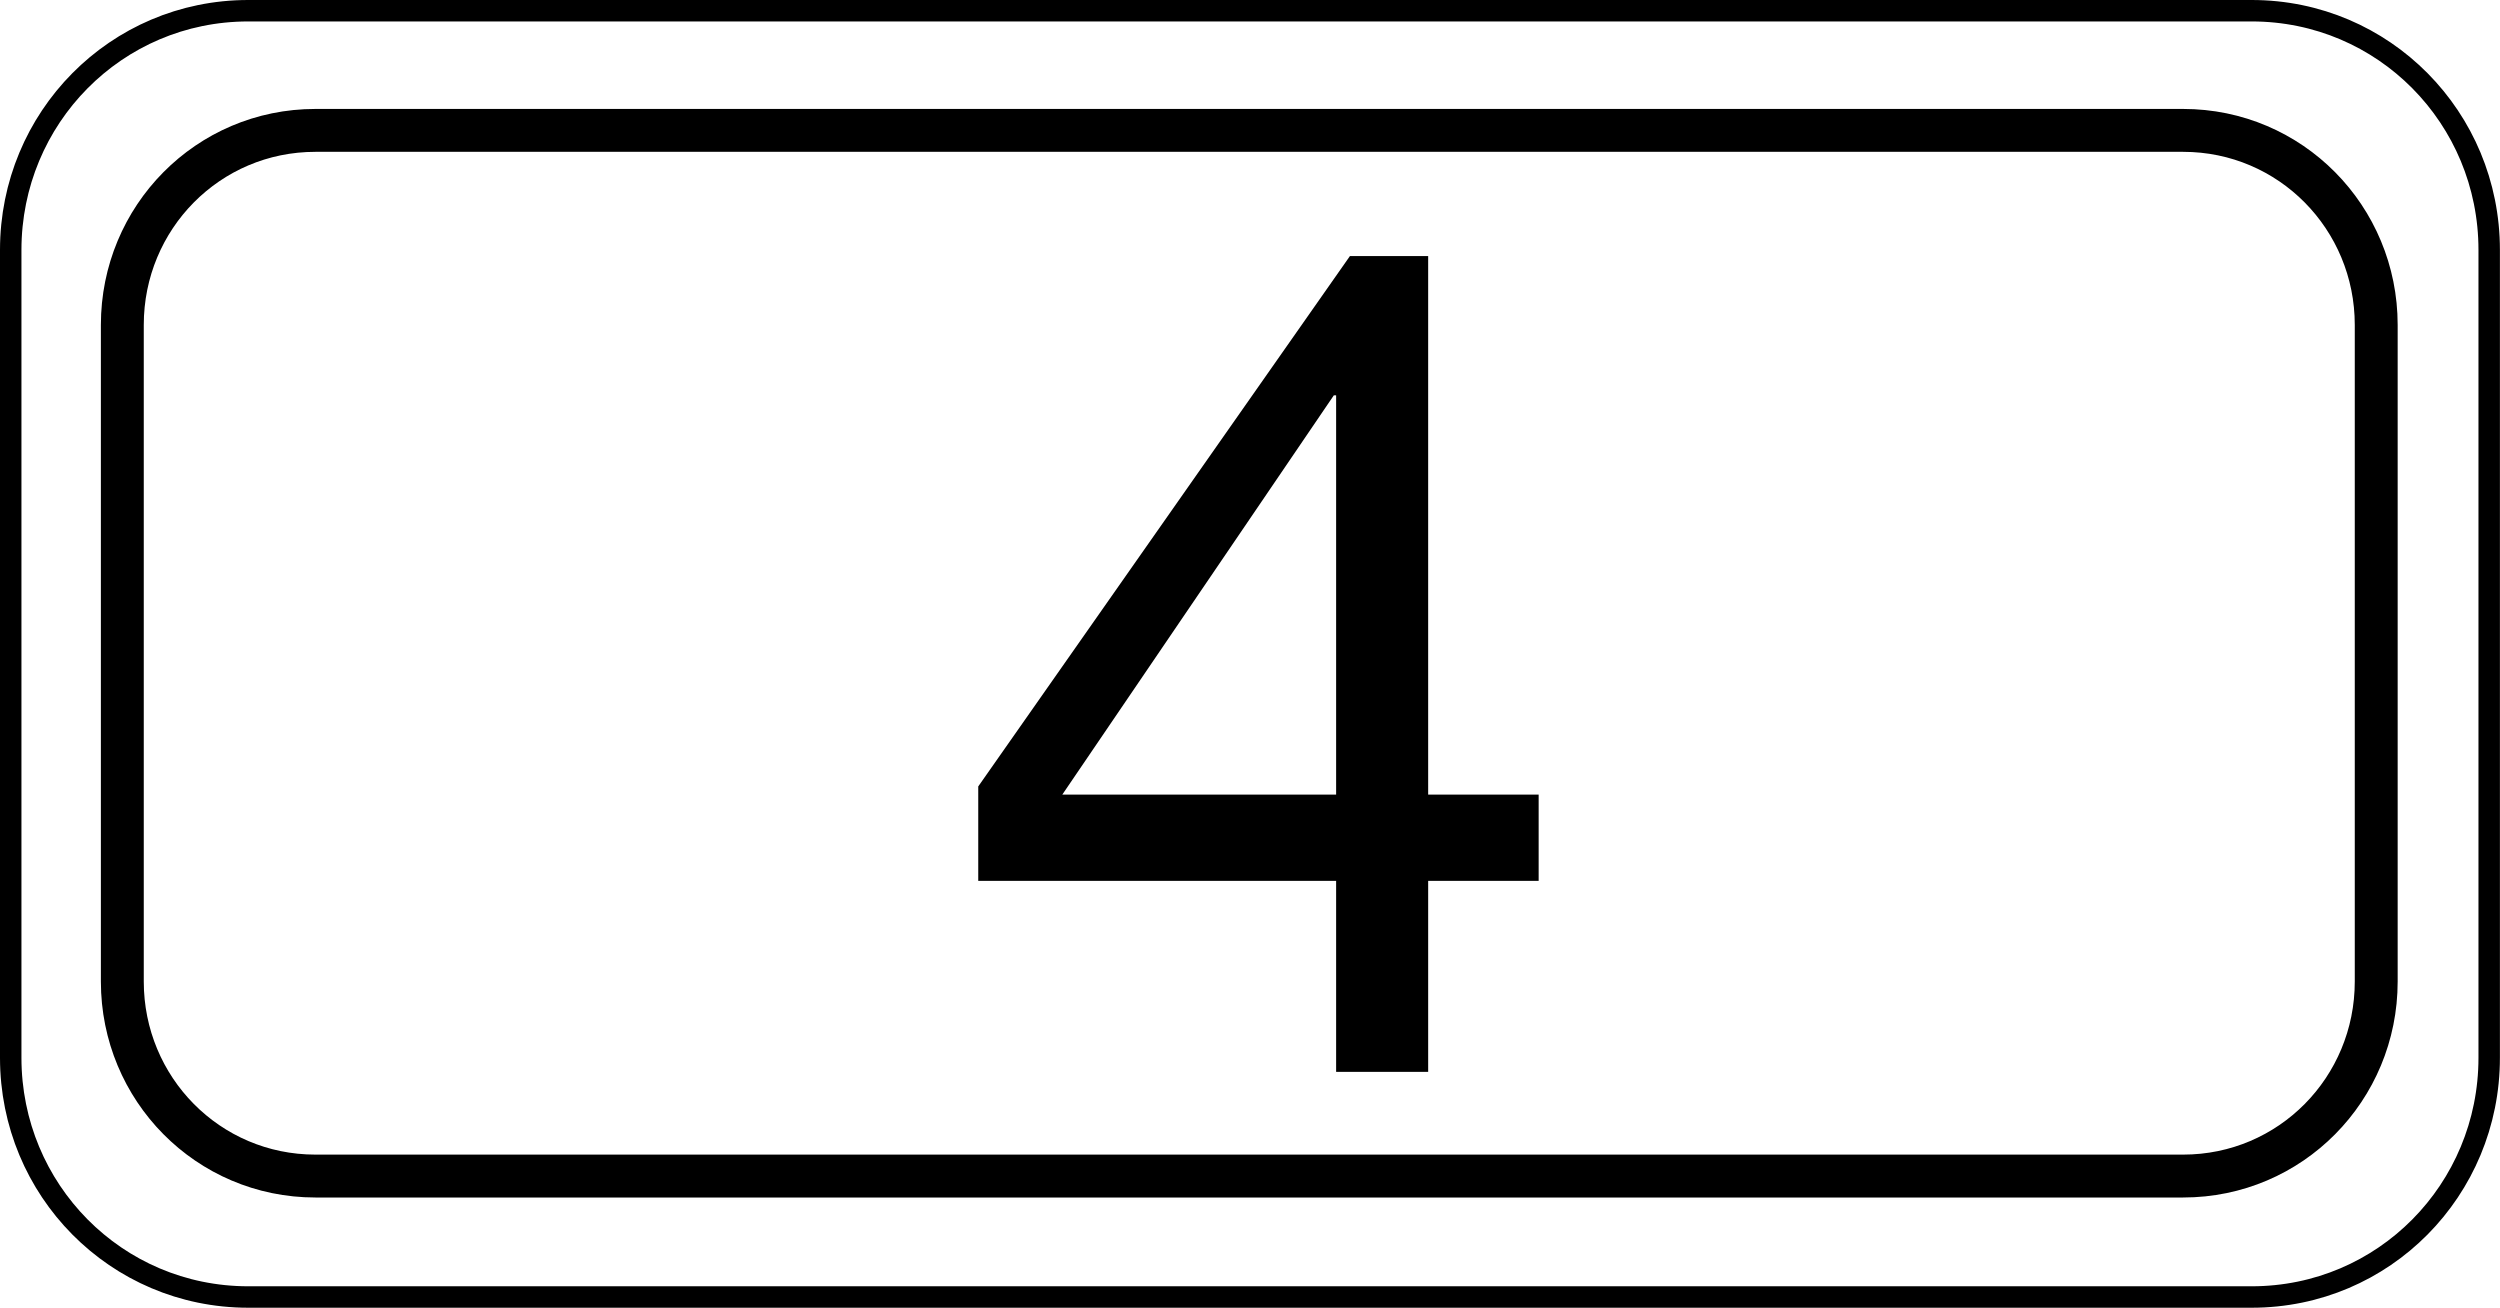
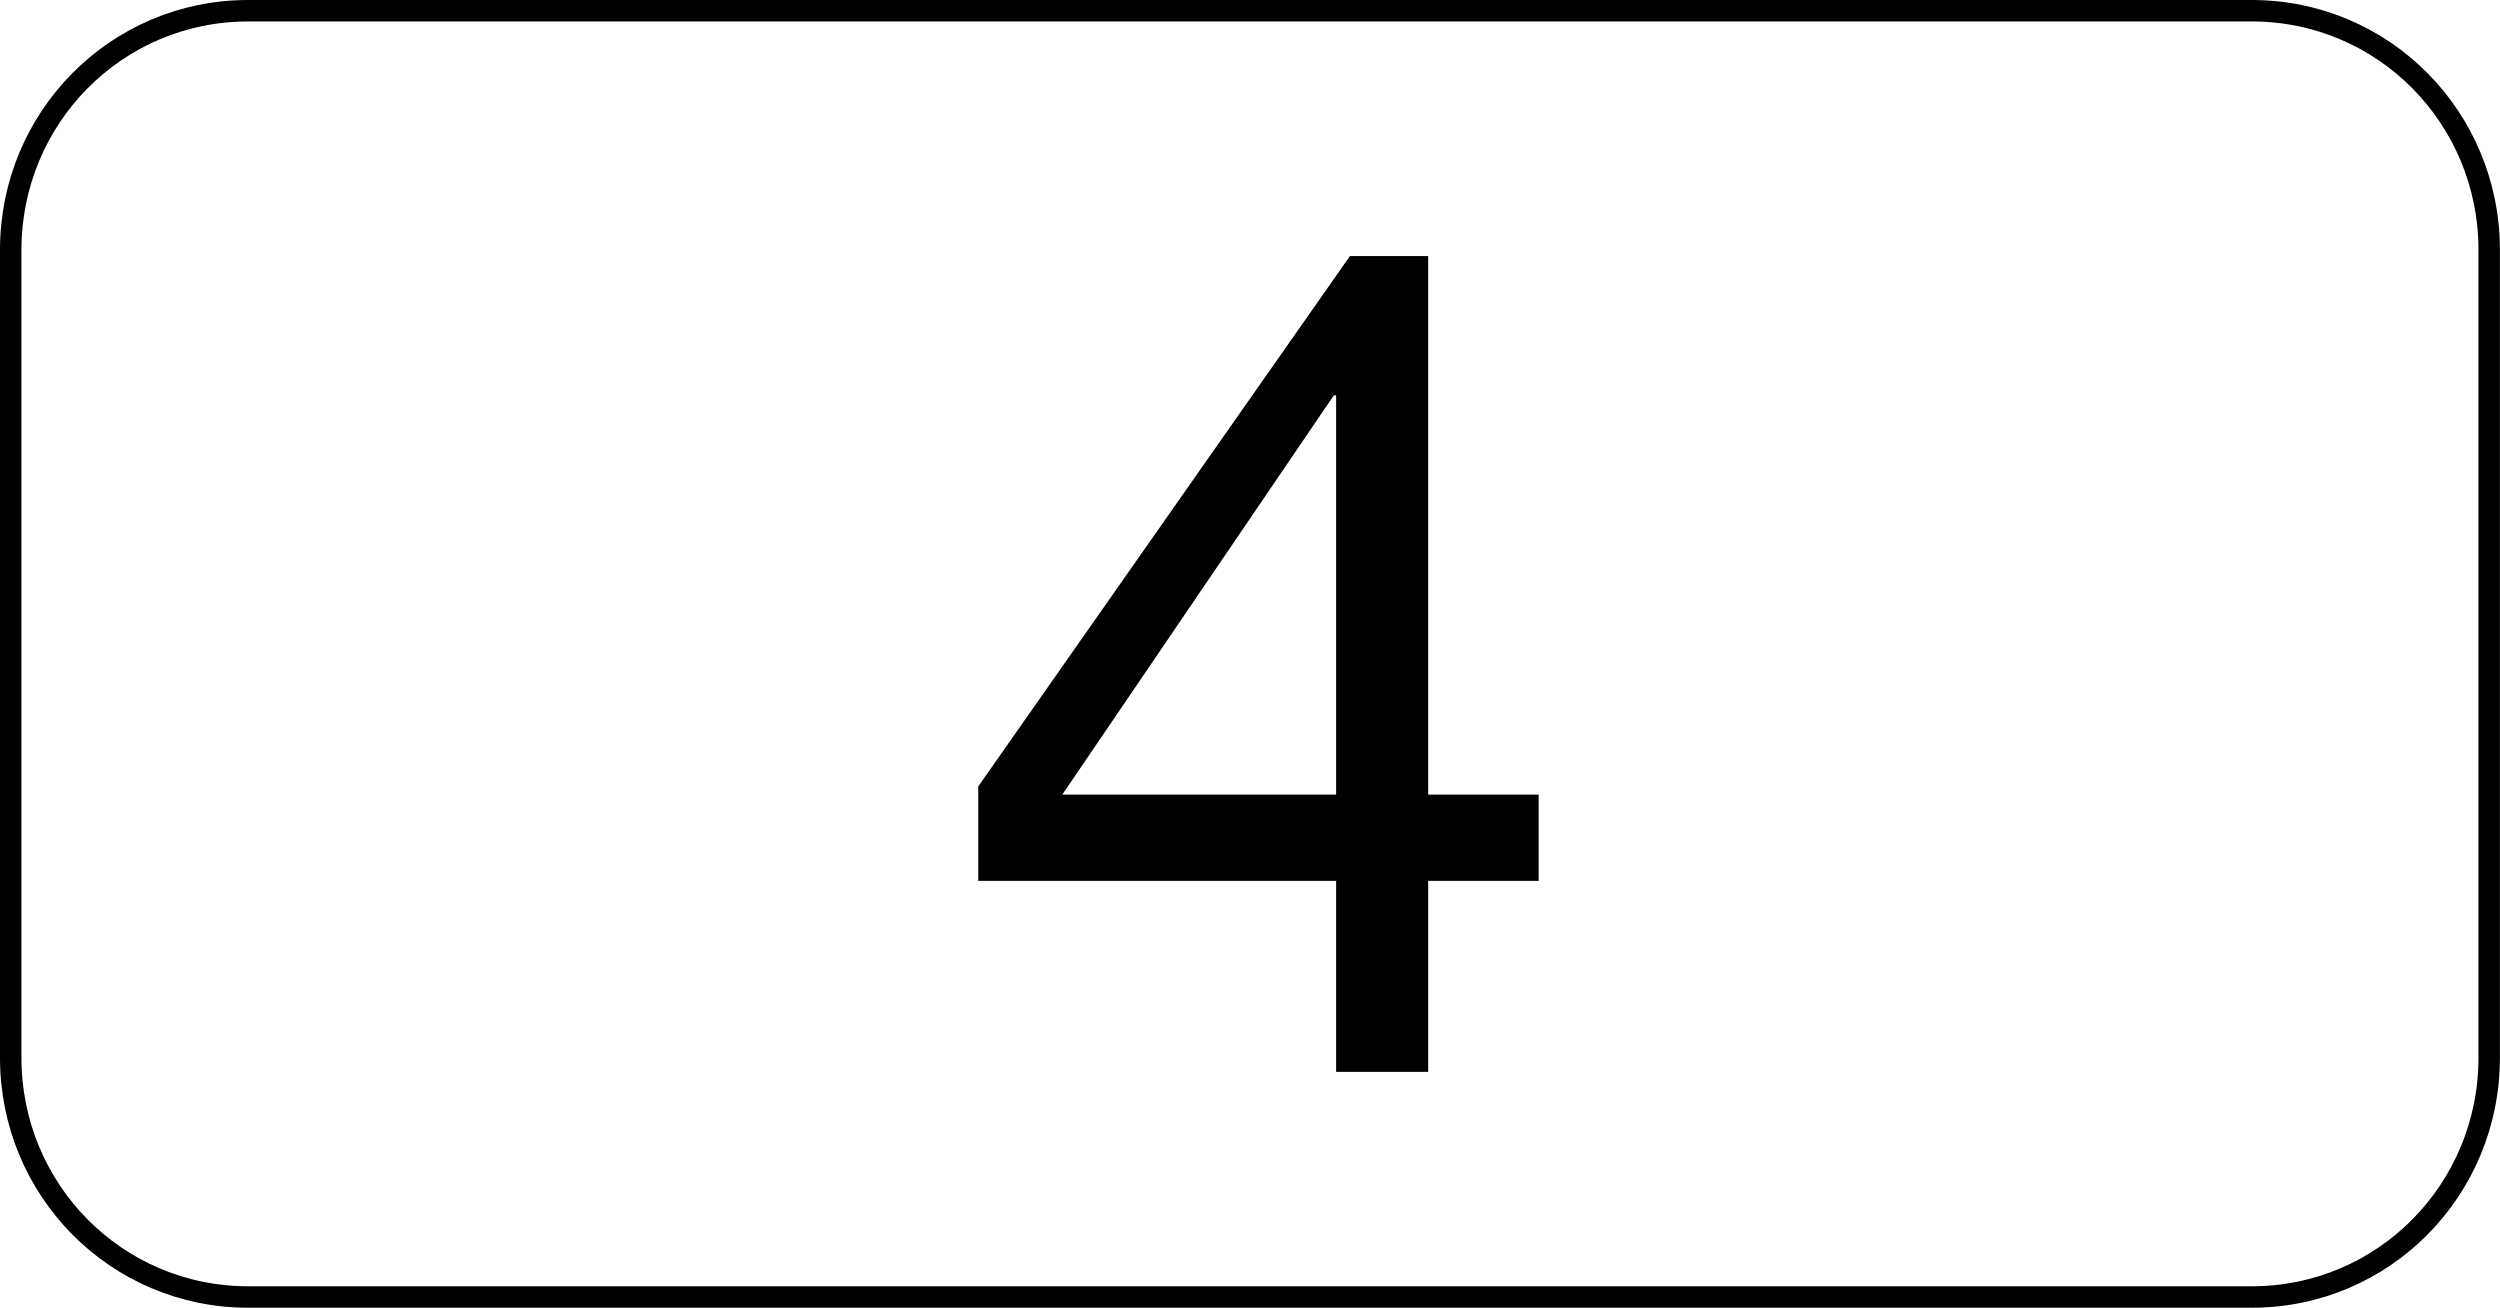
<svg xmlns="http://www.w3.org/2000/svg" version="1.1" id="レイヤー_1" x="0px" y="0px" width="29.144px" height="15.245px" viewBox="0 0 29.144 15.245" style="enable-background:new 0 0 29.144 15.245;" xml:space="preserve">
  <style type="text/css">
	.st0{fill:none;stroke:#000000;stroke-width:0.5;stroke-linecap:round;stroke-linejoin:round;stroke-miterlimit:10;}
	.st1{fill:none;stroke:#000000;stroke-width:0.25;stroke-linecap:round;stroke-linejoin:round;stroke-miterlimit:10;}
</style>
  <g>
    <g>
-       <path class="st0" d="M1.426,11.442c0,1.252,0.999,2.268,2.251,2.268h21.773c1.252,0,2.251-1.015,2.251-2.268V3.788    c0-1.252-0.999-2.268-2.251-2.268H3.677c-1.252,0-2.251,1.015-2.251,2.268V11.442z" />
      <path class="st1" d="M0.125,12.331c0,1.541,1.229,2.789,2.769,2.789h23.355c1.541,0,2.769-1.249,2.769-2.789V2.914    c0-1.541-1.229-2.789-2.769-2.789H2.894c-1.541,0-2.769,1.249-2.769,2.789V12.331z" />
    </g>
    <path d="M16.649,9.263h1.288v1.006h-1.288v2.226h-1.073v-2.226h-4.172V9.168l4.333-6.183h0.912V9.263z M15.576,9.263V4.609h-0.027   l-3.165,4.654H15.576z" />
  </g>
</svg>